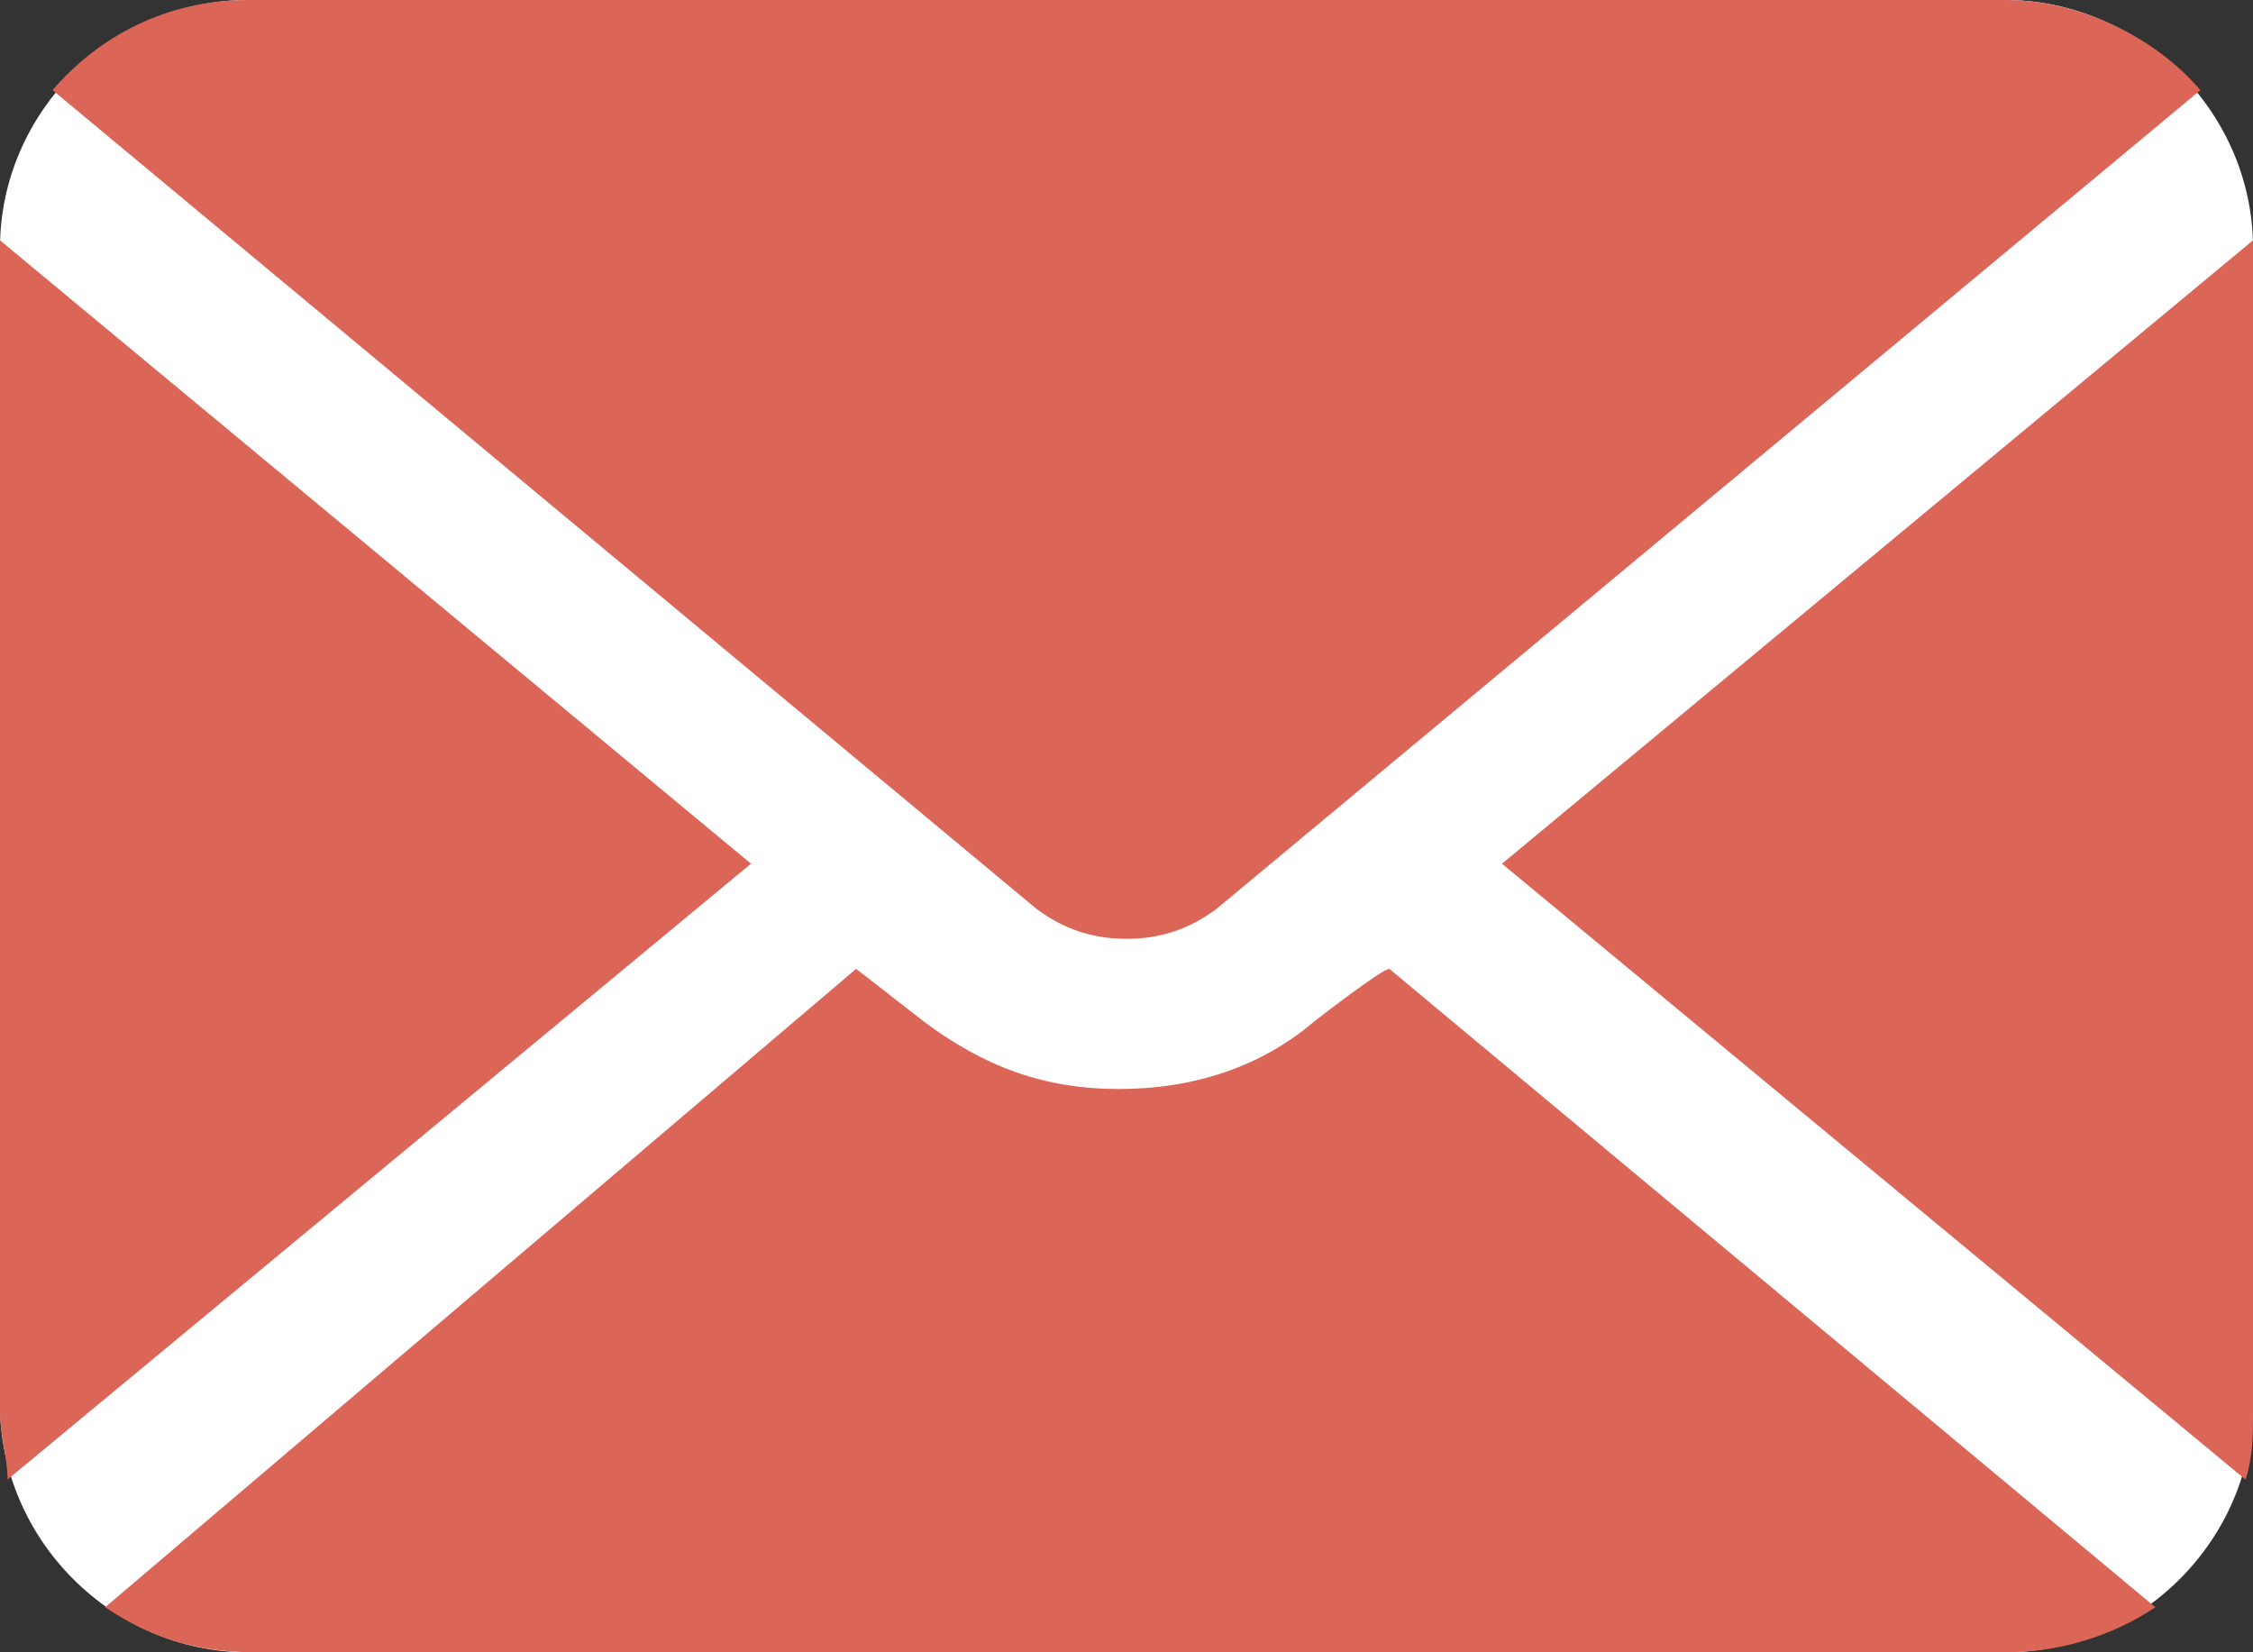
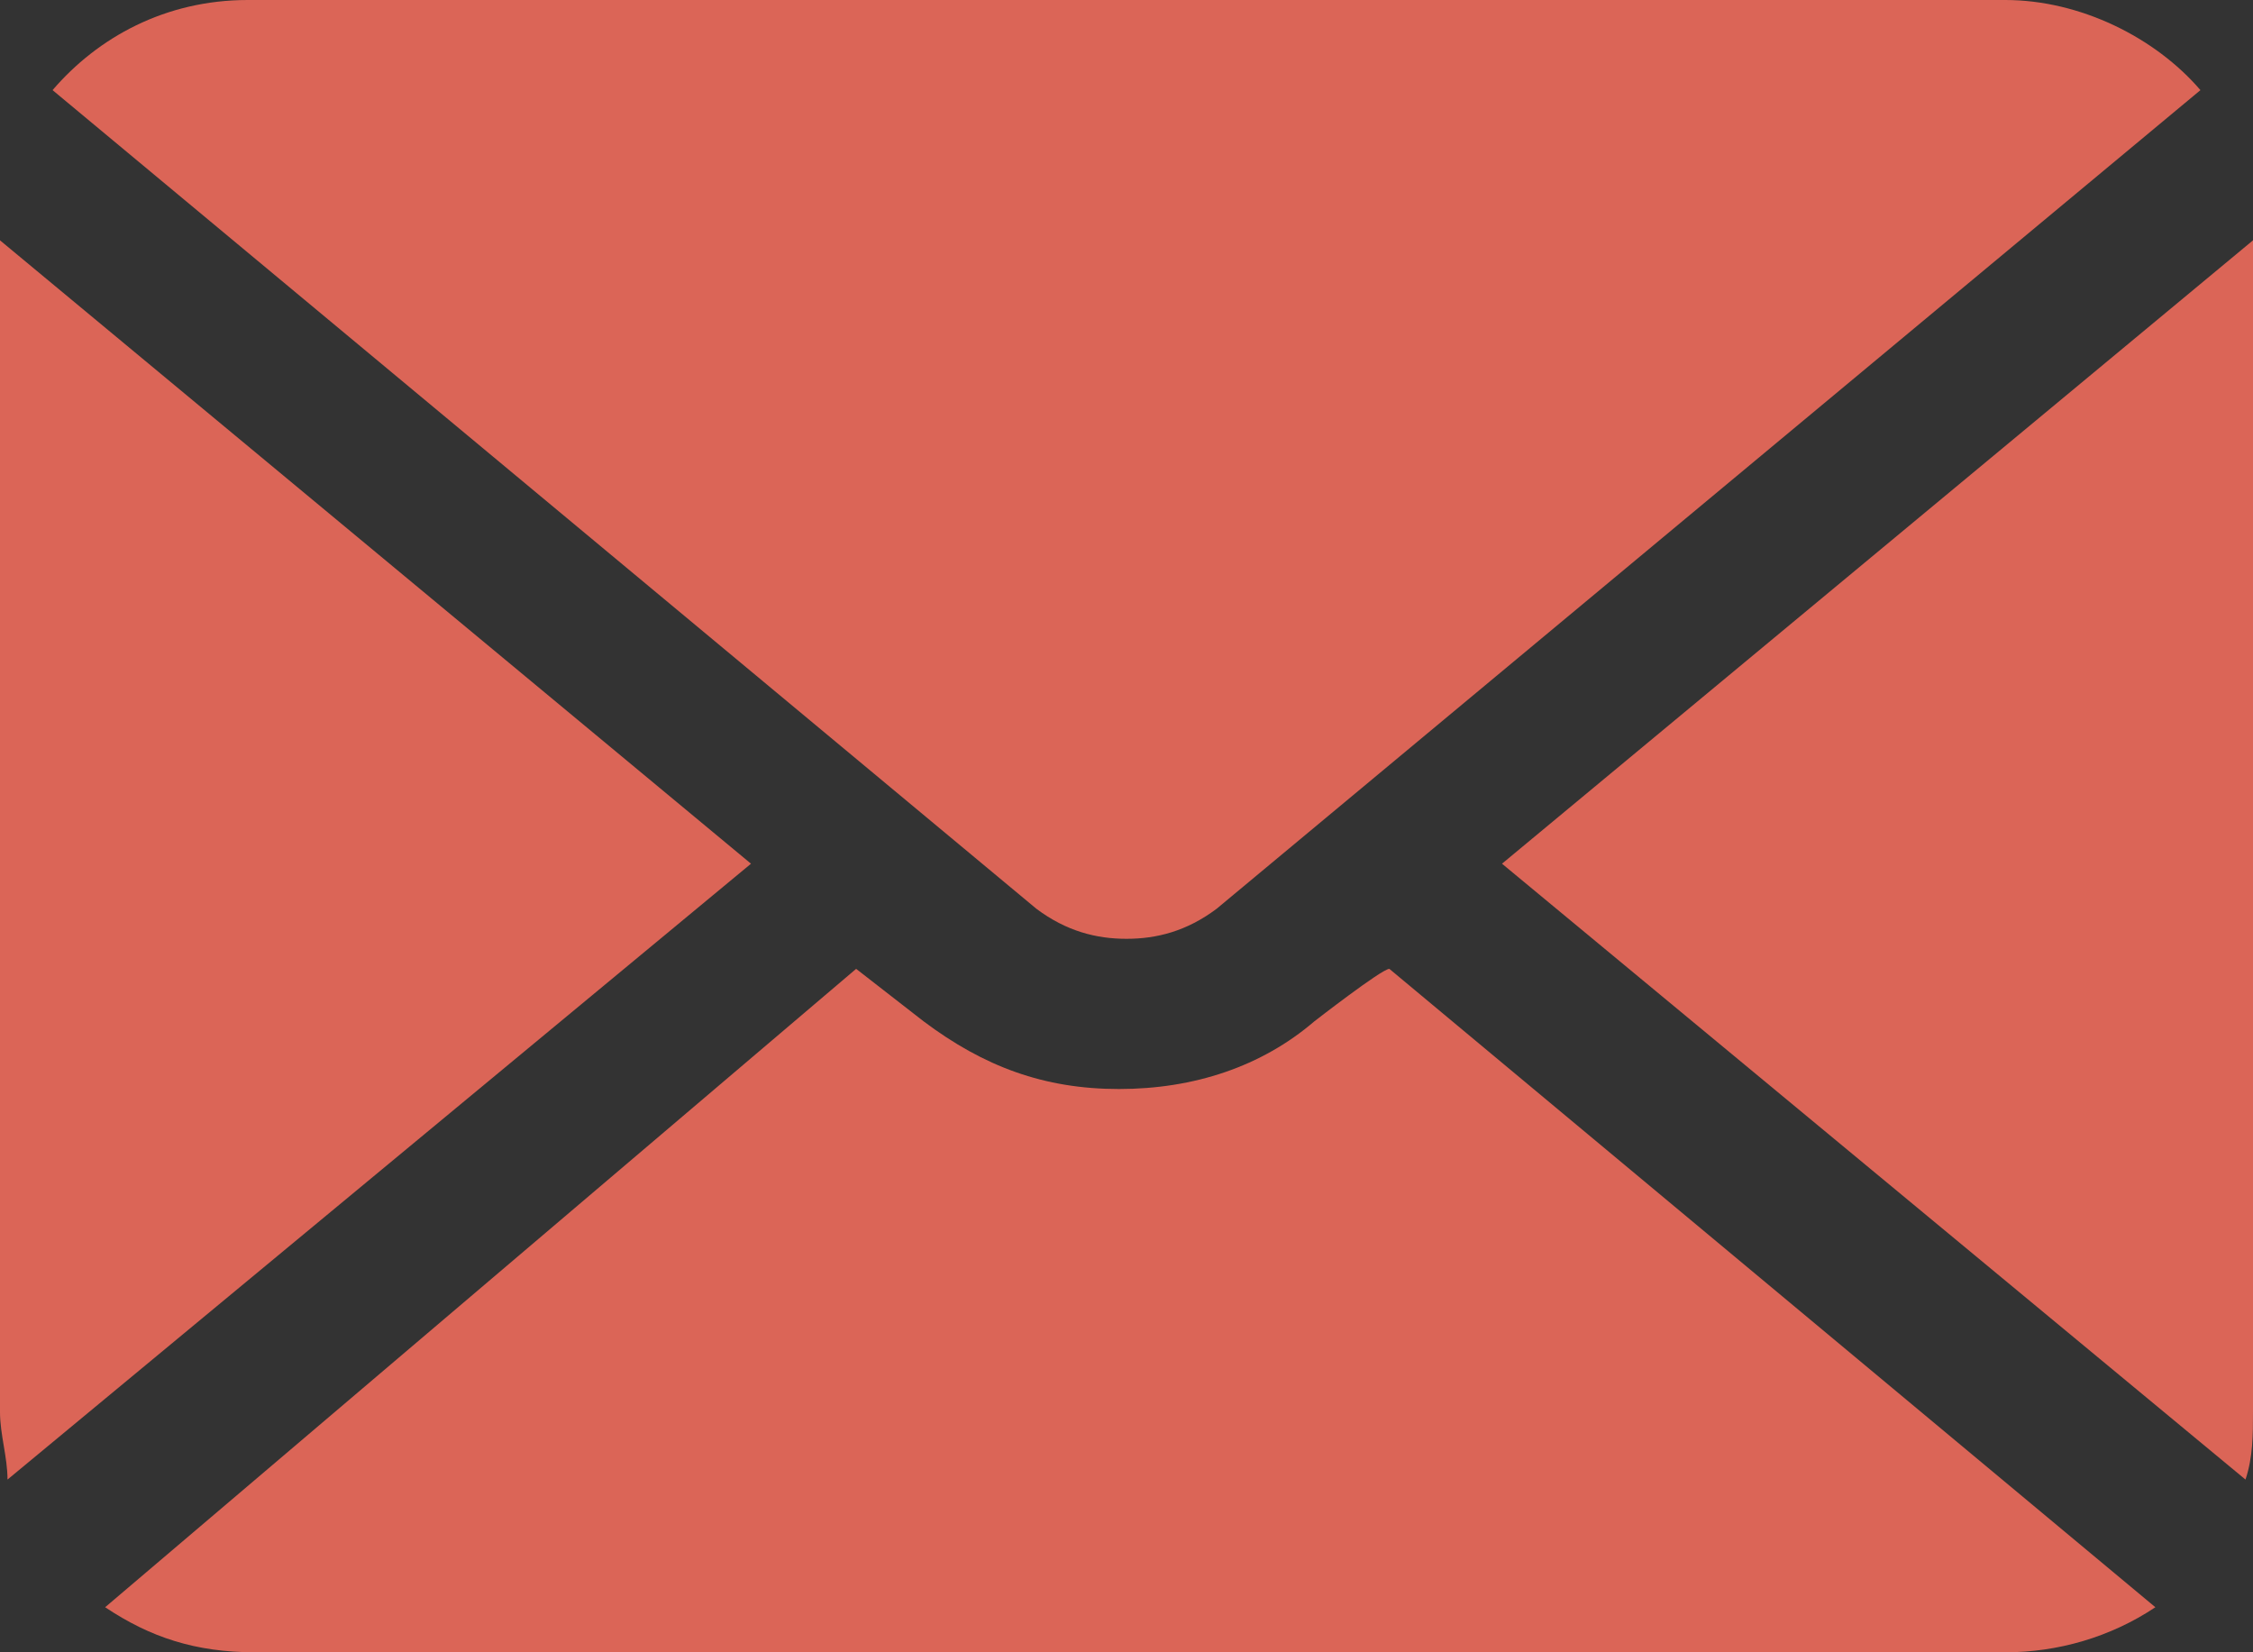
<svg xmlns="http://www.w3.org/2000/svg" version="1.1" id="_レイヤー_1" x="0px" y="0px" viewBox="0 0 30 22" style="enable-background:new 0 0 30 22;" xml:space="preserve">
  <rect x="0" y="0" width="30" height="22" fill="#333333" stroke="none" />
  <style type="text/css">
	.st0{fill:#FFFFFF;}
	.st1{fill:#DB6557;}
</style>
-   <path class="st0" d="M3.3,0h23.4C28.5,0,30,1.5,30,3.3v15.4c0,1.8-1.5,3.3-3.3,3.3H3.3C1.5,22,0,20.5,0,18.7V3.3C0,1.5,1.5,0,3.3,0z  " />
  <g>
    <path class="st1" d="M20,11.5l9.9,8.2c0.1-0.3,0.1-0.6,0.1-0.9V3.2L20,11.5L20,11.5z" />
-     <path class="st1" d="M15,12.5c0.4,0,0.8-0.1,1.2-0.4L29.3,1.2C28.7,0.5,27.7,0,26.7,0H3.3c-1.1,0-2,0.5-2.6,1.2l13.1,10.9   C14.2,12.4,14.6,12.5,15,12.5L15,12.5z" />
+     <path class="st1" d="M15,12.5c0.4,0,0.8-0.1,1.2-0.4L29.3,1.2C28.7,0.5,27.7,0,26.7,0H3.3c-1.1,0-2,0.5-2.6,1.2l13.1,10.9   C14.2,12.4,14.6,12.5,15,12.5L15,12.5" />
    <path class="st1" d="M0,3.2v15.6c0,0.3,0.1,0.6,0.1,0.9l9.9-8.2L0,3.2z" />
    <path class="st1" d="M17.5,13.6c-0.7,0.6-1.6,0.9-2.6,0.9s-1.8-0.3-2.6-0.9l-0.9-0.7L1.4,21.4c0.6,0.4,1.2,0.6,2,0.6h23.3   c0.7,0,1.4-0.2,2-0.6l-10.2-8.5C18.4,12.9,17.5,13.6,17.5,13.6z" />
  </g>
</svg>